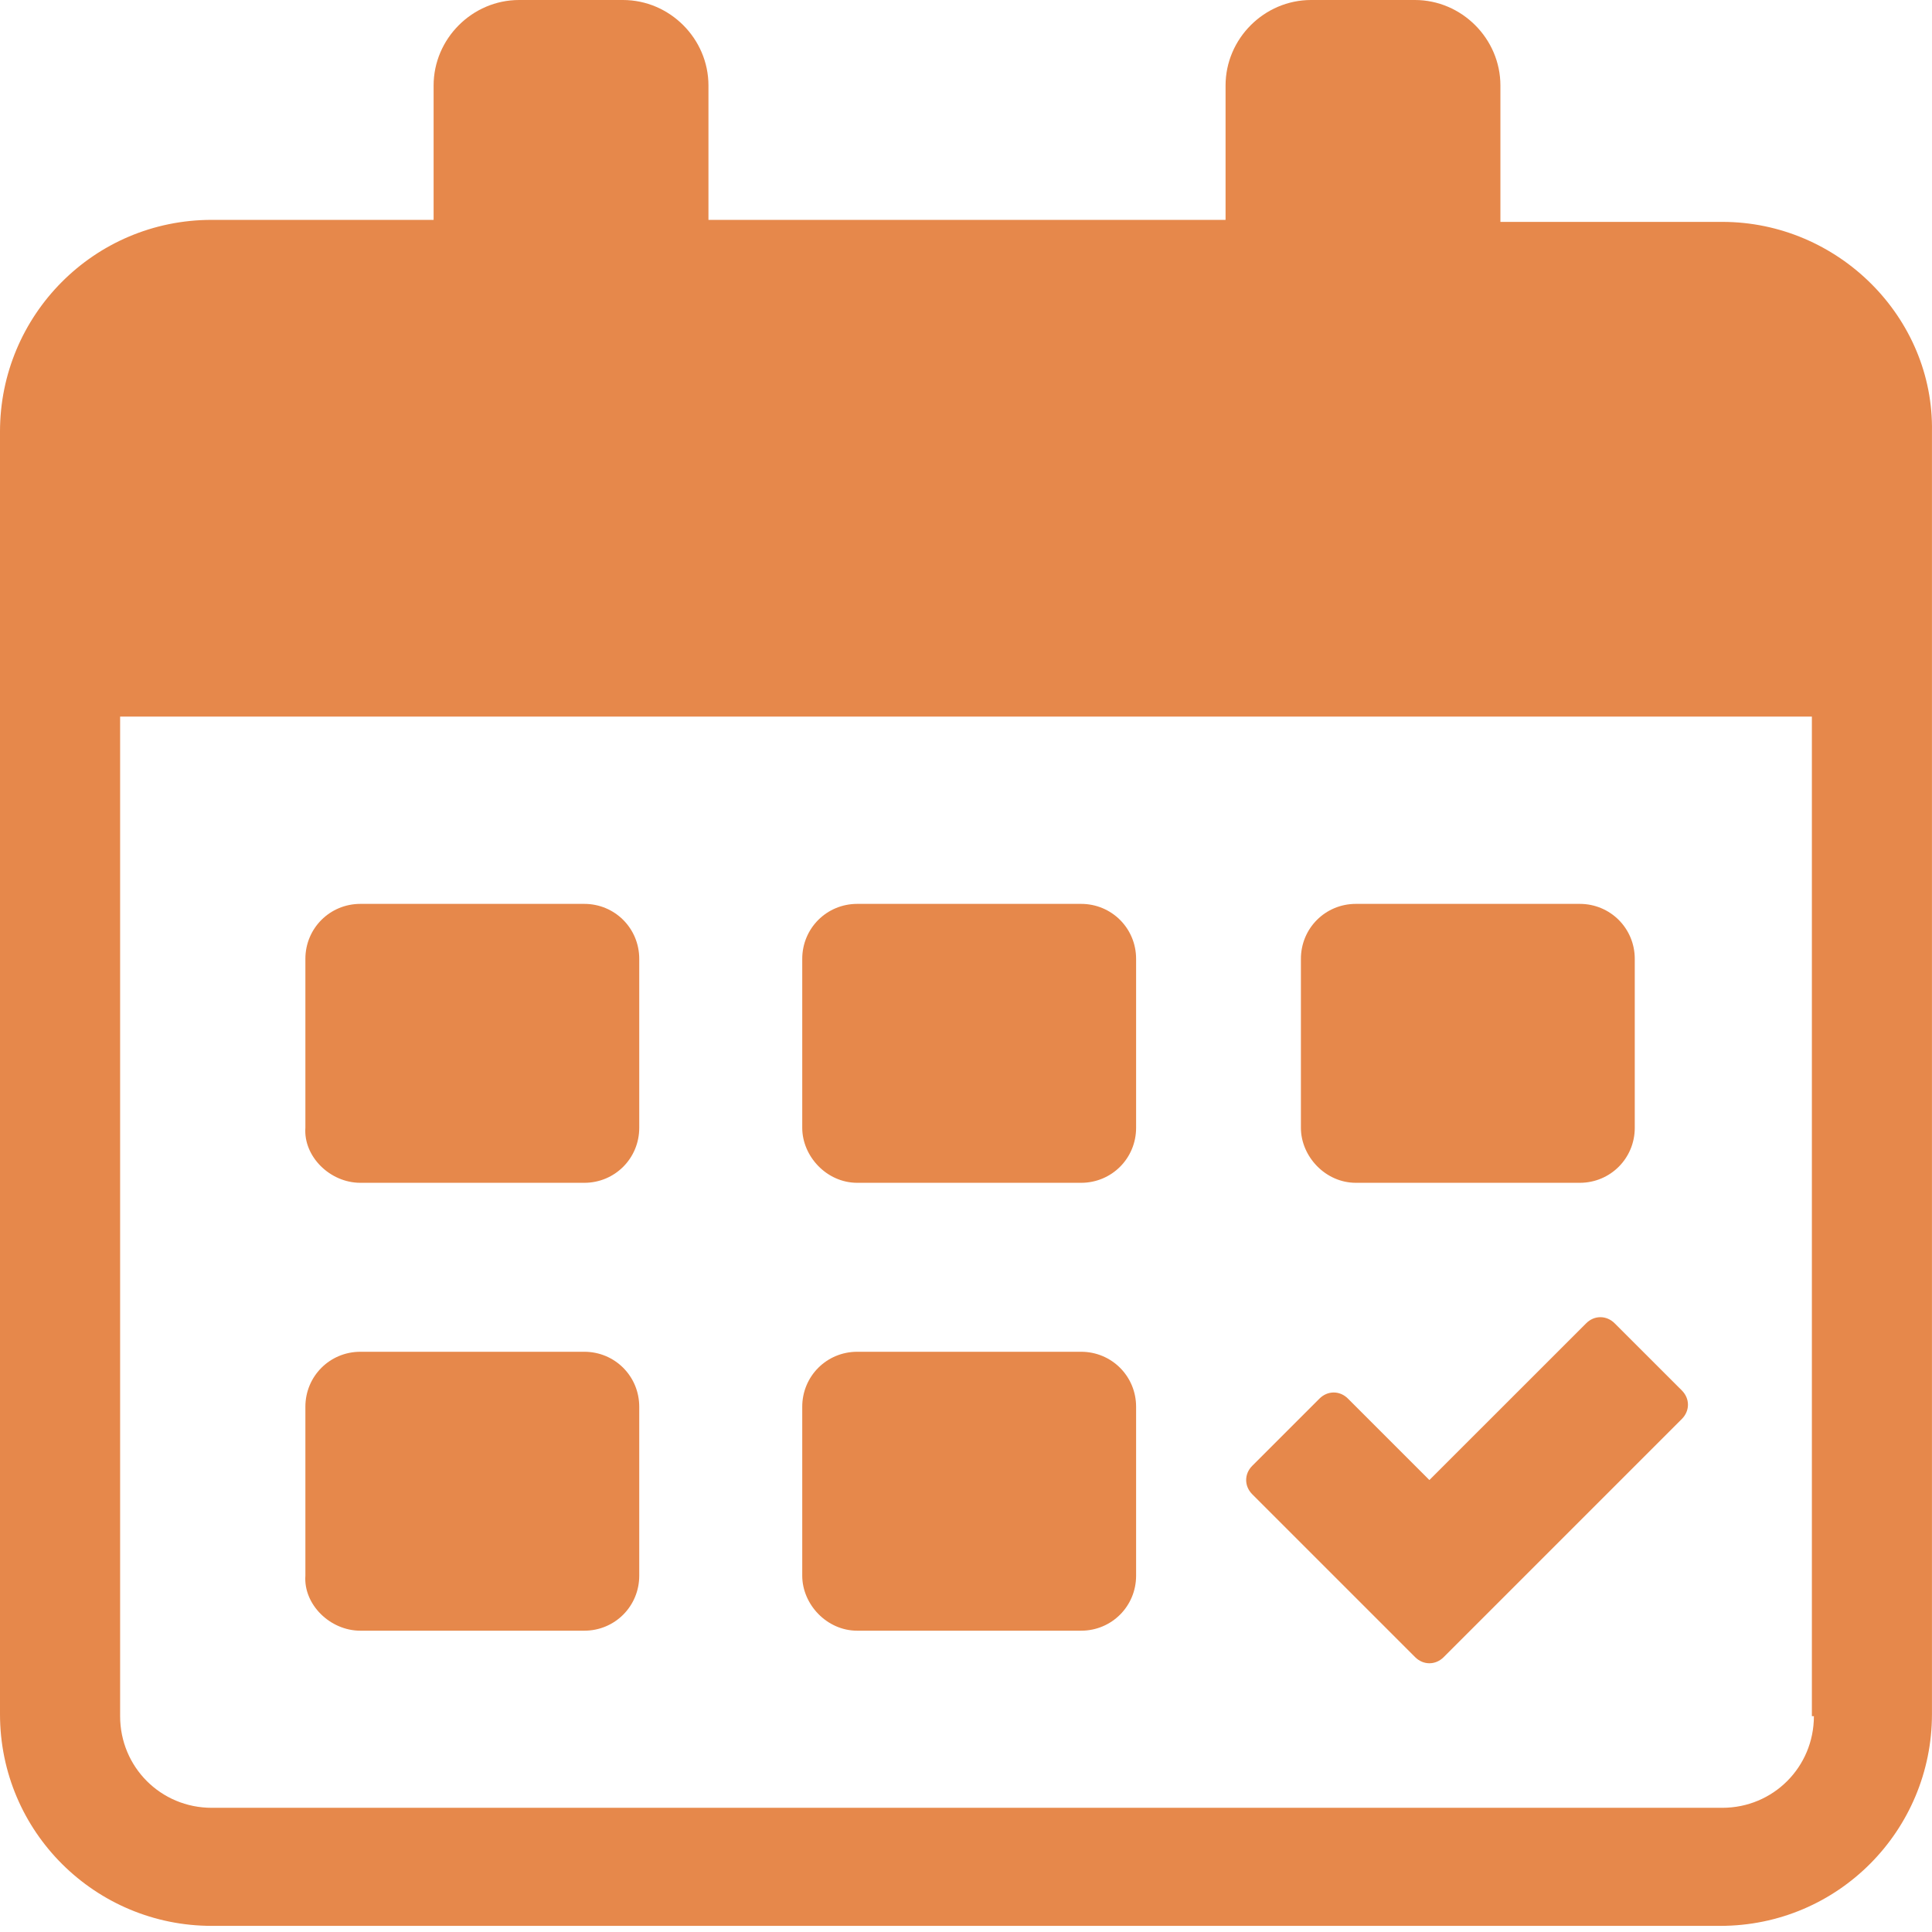
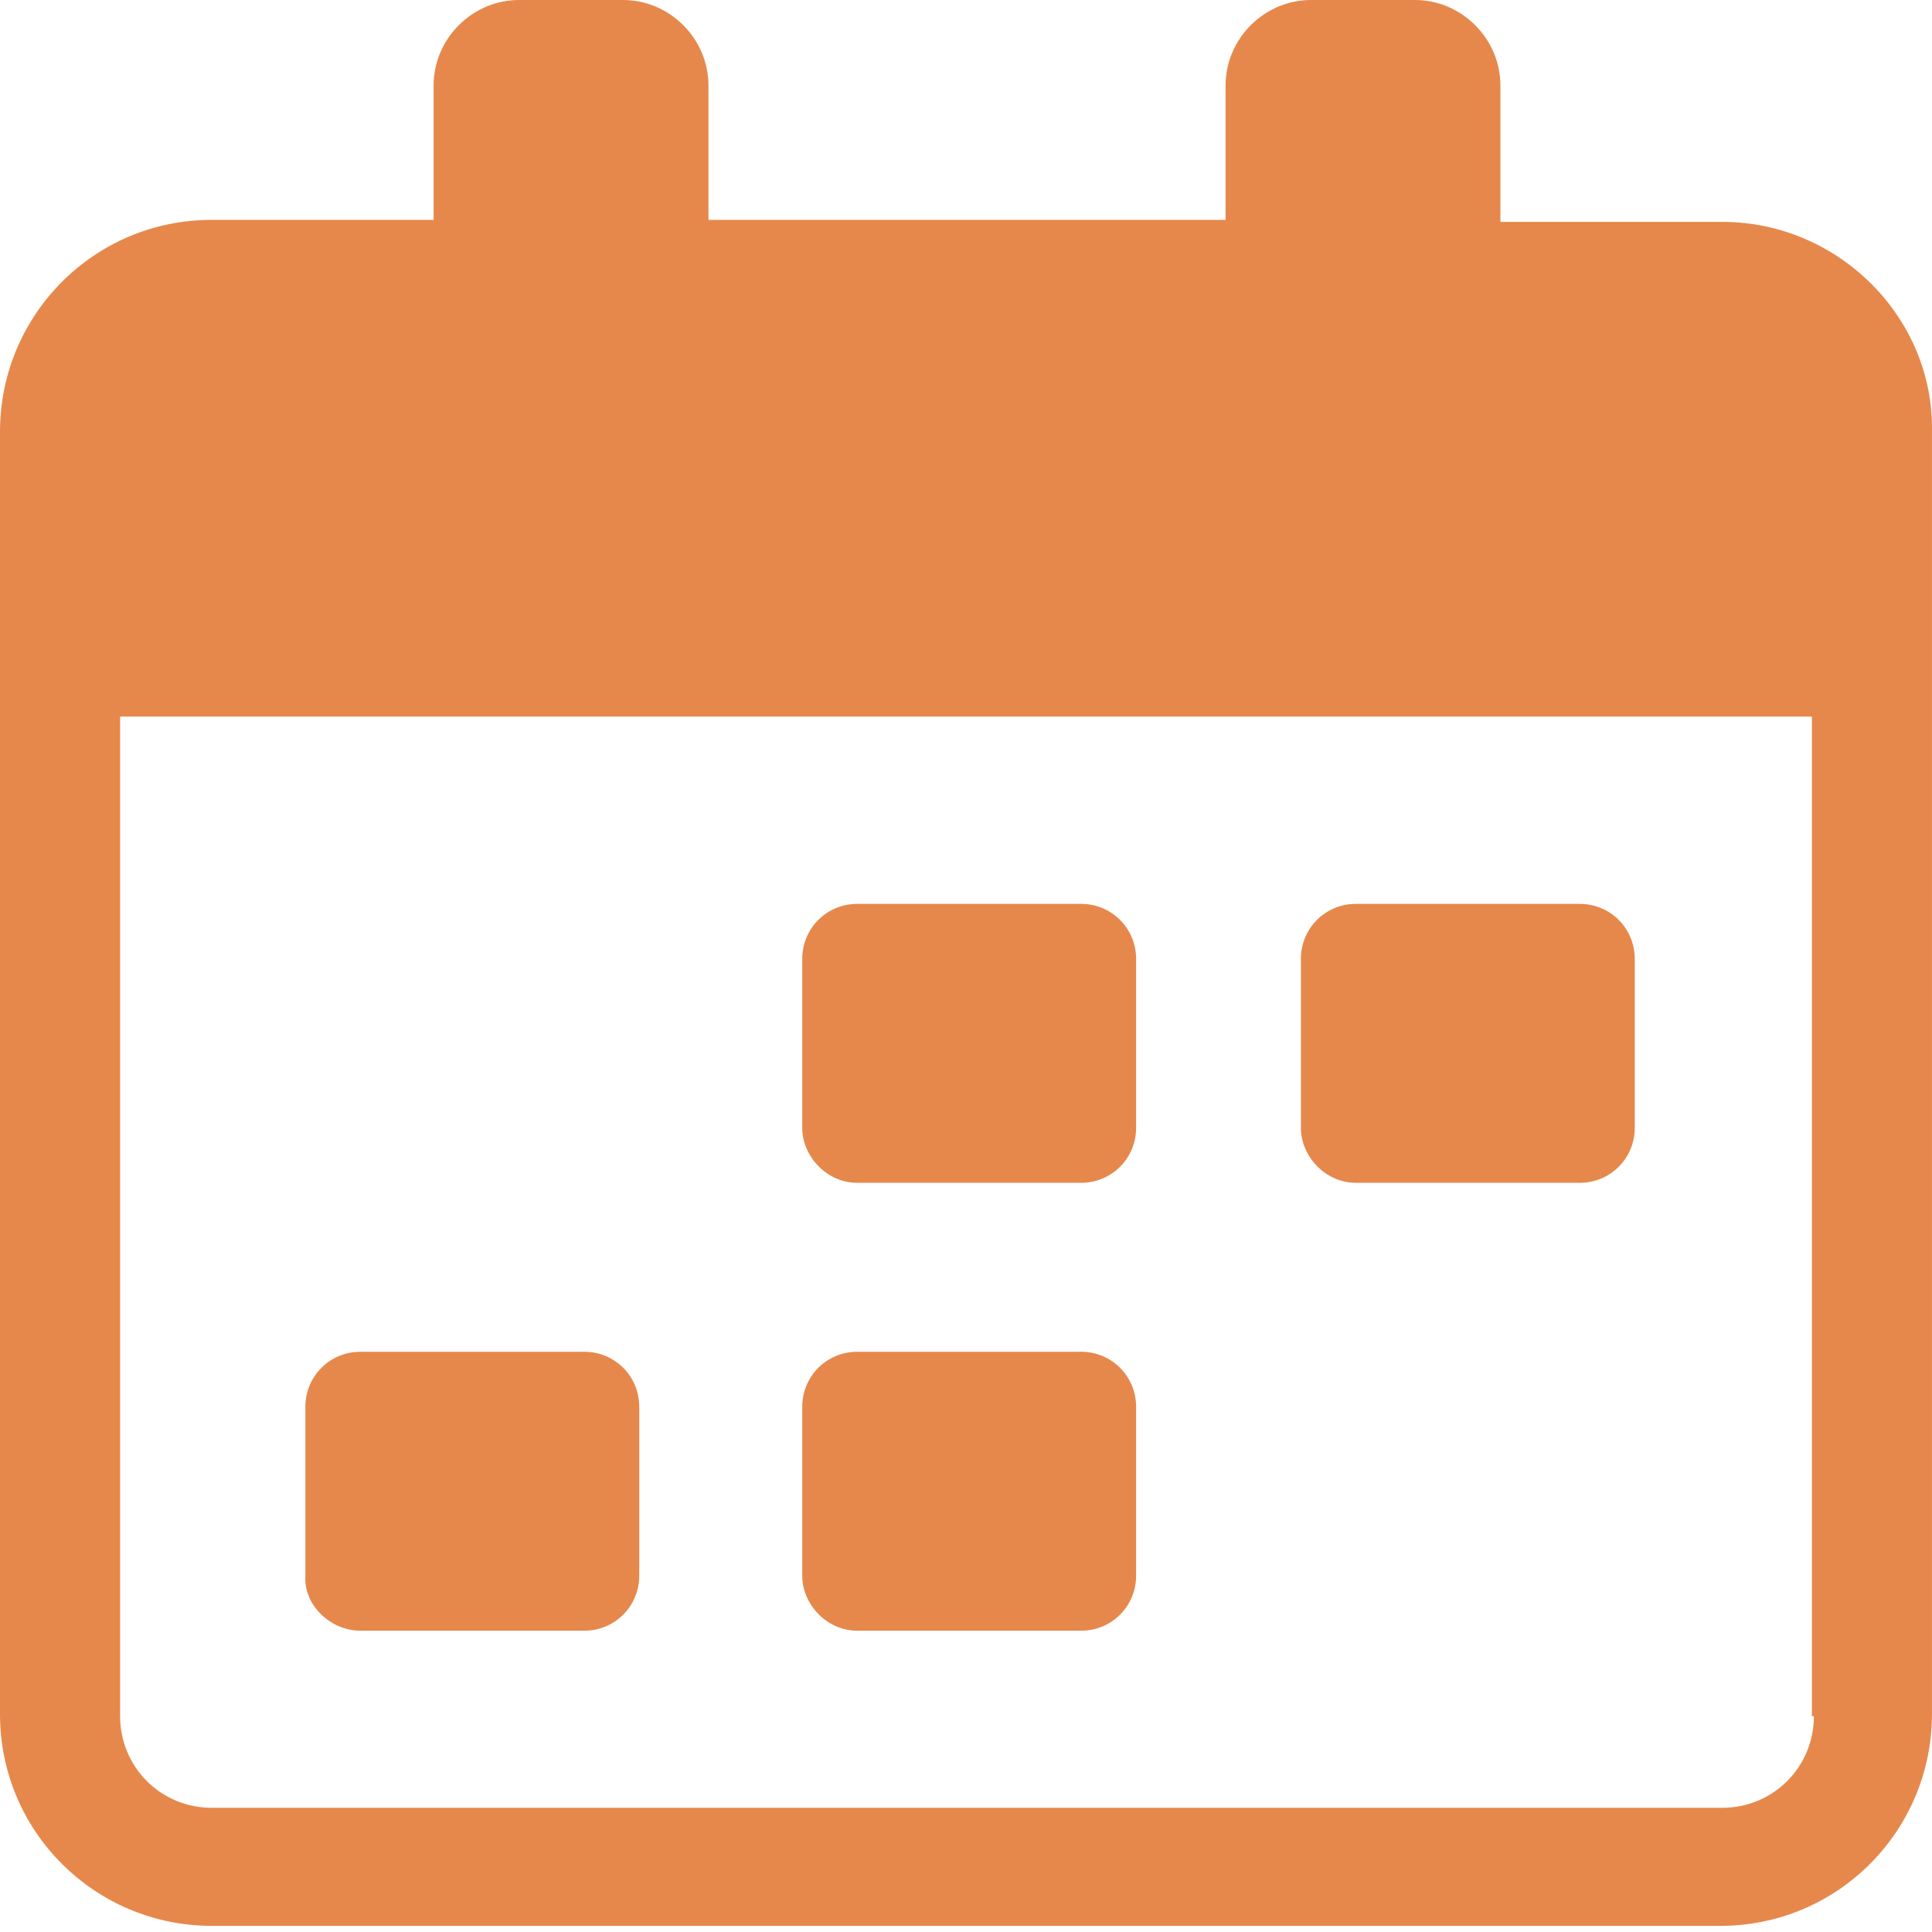
<svg xmlns="http://www.w3.org/2000/svg" viewBox="0 0 46.00 46.00" data-guides="{&quot;vertical&quot;:[],&quot;horizontal&quot;:[]}">
  <defs />
  <path fill="#e6884b" stroke="none" fill-opacity="1" stroke-width="1" stroke-opacity="1" id="tSvg97ba472ff9" title="Path 7" d="M41.007 5.283C39.246 5.283 37.485 5.283 35.724 5.283C35.724 4.201 35.724 3.118 35.724 2.036C35.724 0.921 34.802 0 33.688 0C32.864 0 32.04 0 31.216 0C30.101 0 29.18 0.921 29.18 2.036C29.18 3.102 29.18 4.168 29.18 5.235C25.076 5.235 20.972 5.235 16.868 5.235C16.868 4.168 16.868 3.102 16.868 2.036C16.868 0.921 15.947 0 14.832 0C14.008 0 13.184 0 12.36 0C11.245 0 10.324 0.921 10.324 2.036C10.324 3.102 10.324 4.168 10.324 5.235C8.563 5.235 6.802 5.235 5.041 5.235C2.23 5.235 0 7.513 0 10.276C0 20.455 0 30.634 0 40.813C0 43.624 2.278 45.854 5.041 45.854C17.014 45.854 28.986 45.854 40.958 45.854C43.77 45.854 45.999 43.576 45.999 40.813C45.999 30.634 45.999 20.455 45.999 10.276C46.048 7.561 43.77 5.283 41.007 5.283ZM43.188 40.861C43.188 42.073 42.219 43.043 41.007 43.043C29.018 43.043 17.03 43.043 5.041 43.043C3.829 43.043 2.86 42.073 2.86 40.861C2.86 32.928 2.86 24.995 2.86 17.062C16.286 17.062 29.713 17.062 43.14 17.062C43.14 24.995 43.14 32.928 43.14 40.861C43.156 40.861 43.172 40.861 43.188 40.861Z" />
-   <path fill="#e6884b" stroke="none" fill-opacity="1" stroke-width="1" stroke-opacity="1" id="tSvgf3364d4fb0" title="Path 8" d="M8.58 28.162C10.357 28.162 12.134 28.162 13.912 28.162C14.639 28.162 15.22 27.58 15.22 26.853C15.22 25.512 15.22 24.171 15.22 22.83C15.22 22.103 14.639 21.521 13.912 21.521C12.134 21.521 10.357 21.521 8.58 21.521C7.853 21.521 7.271 22.103 7.271 22.83C7.271 24.171 7.271 25.512 7.271 26.853C7.223 27.531 7.853 28.162 8.58 28.162Z" />
  <path fill="#e6884b" stroke="none" fill-opacity="1" stroke-width="1" stroke-opacity="1" id="tSvg12ff259b83f" title="Path 9" d="M20.41 28.162C22.187 28.162 23.964 28.162 25.741 28.162C26.468 28.162 27.05 27.58 27.05 26.853C27.05 25.512 27.05 24.171 27.05 22.83C27.05 22.103 26.468 21.521 25.741 21.521C23.964 21.521 22.187 21.521 20.41 21.521C19.683 21.521 19.101 22.103 19.101 22.83C19.101 24.171 19.101 25.512 19.101 26.853C19.101 27.531 19.683 28.162 20.41 28.162Z" />
  <path fill="#e6884b" stroke="none" fill-opacity="1" stroke-width="1" stroke-opacity="1" id="tSvg12370b9466d" title="Path 10" d="M32.282 28.162C34.06 28.162 35.837 28.162 37.614 28.162C38.341 28.162 38.923 27.58 38.923 26.853C38.923 25.512 38.923 24.171 38.923 22.83C38.923 22.103 38.341 21.521 37.614 21.521C35.837 21.521 34.06 21.521 32.282 21.521C31.555 21.521 30.974 22.103 30.974 22.83C30.974 24.171 30.974 25.512 30.974 26.853C30.974 27.531 31.555 28.162 32.282 28.162Z" />
  <path fill="#e6884b" stroke="none" fill-opacity="1" stroke-width="1" stroke-opacity="1" id="tSvg59b40b05fe" title="Path 11" d="M8.58 38.826C10.357 38.826 12.134 38.826 13.912 38.826C14.639 38.826 15.22 38.244 15.22 37.517C15.22 36.176 15.22 34.835 15.22 33.494C15.22 32.767 14.639 32.185 13.912 32.185C12.134 32.185 10.357 32.185 8.58 32.185C7.853 32.185 7.271 32.767 7.271 33.494C7.271 34.835 7.271 36.176 7.271 37.517C7.223 38.196 7.853 38.826 8.58 38.826Z" />
  <path fill="#e6884b" stroke="none" fill-opacity="1" stroke-width="1" stroke-opacity="1" id="tSvg1779b44d78a" title="Path 12" d="M20.41 38.826C22.187 38.826 23.964 38.826 25.741 38.826C26.468 38.826 27.05 38.244 27.05 37.517C27.05 36.176 27.05 34.835 27.05 33.494C27.05 32.767 26.468 32.185 25.741 32.185C23.964 32.185 22.187 32.185 20.41 32.185C19.683 32.185 19.101 32.767 19.101 33.494C19.101 34.835 19.101 36.176 19.101 37.517C19.101 38.196 19.683 38.826 20.41 38.826Z" />
-   <path fill="#e6884b" stroke="none" fill-opacity="1" stroke-width="1" stroke-opacity="1" id="tSvgb4bc312596" title="Path 13" d="M33.694 39.456C33.888 39.65 34.179 39.65 34.373 39.456C36.263 37.566 38.154 35.675 40.044 33.785C40.238 33.591 40.238 33.3 40.044 33.106C39.511 32.573 38.977 32.04 38.444 31.507C38.25 31.313 37.959 31.313 37.766 31.507C36.522 32.751 35.278 33.995 34.033 35.239C33.387 34.593 32.741 33.946 32.094 33.3C31.901 33.106 31.61 33.106 31.416 33.3C30.883 33.833 30.349 34.366 29.816 34.9C29.622 35.093 29.622 35.384 29.816 35.578C31.109 36.871 32.401 38.163 33.694 39.456Z" />
</svg>